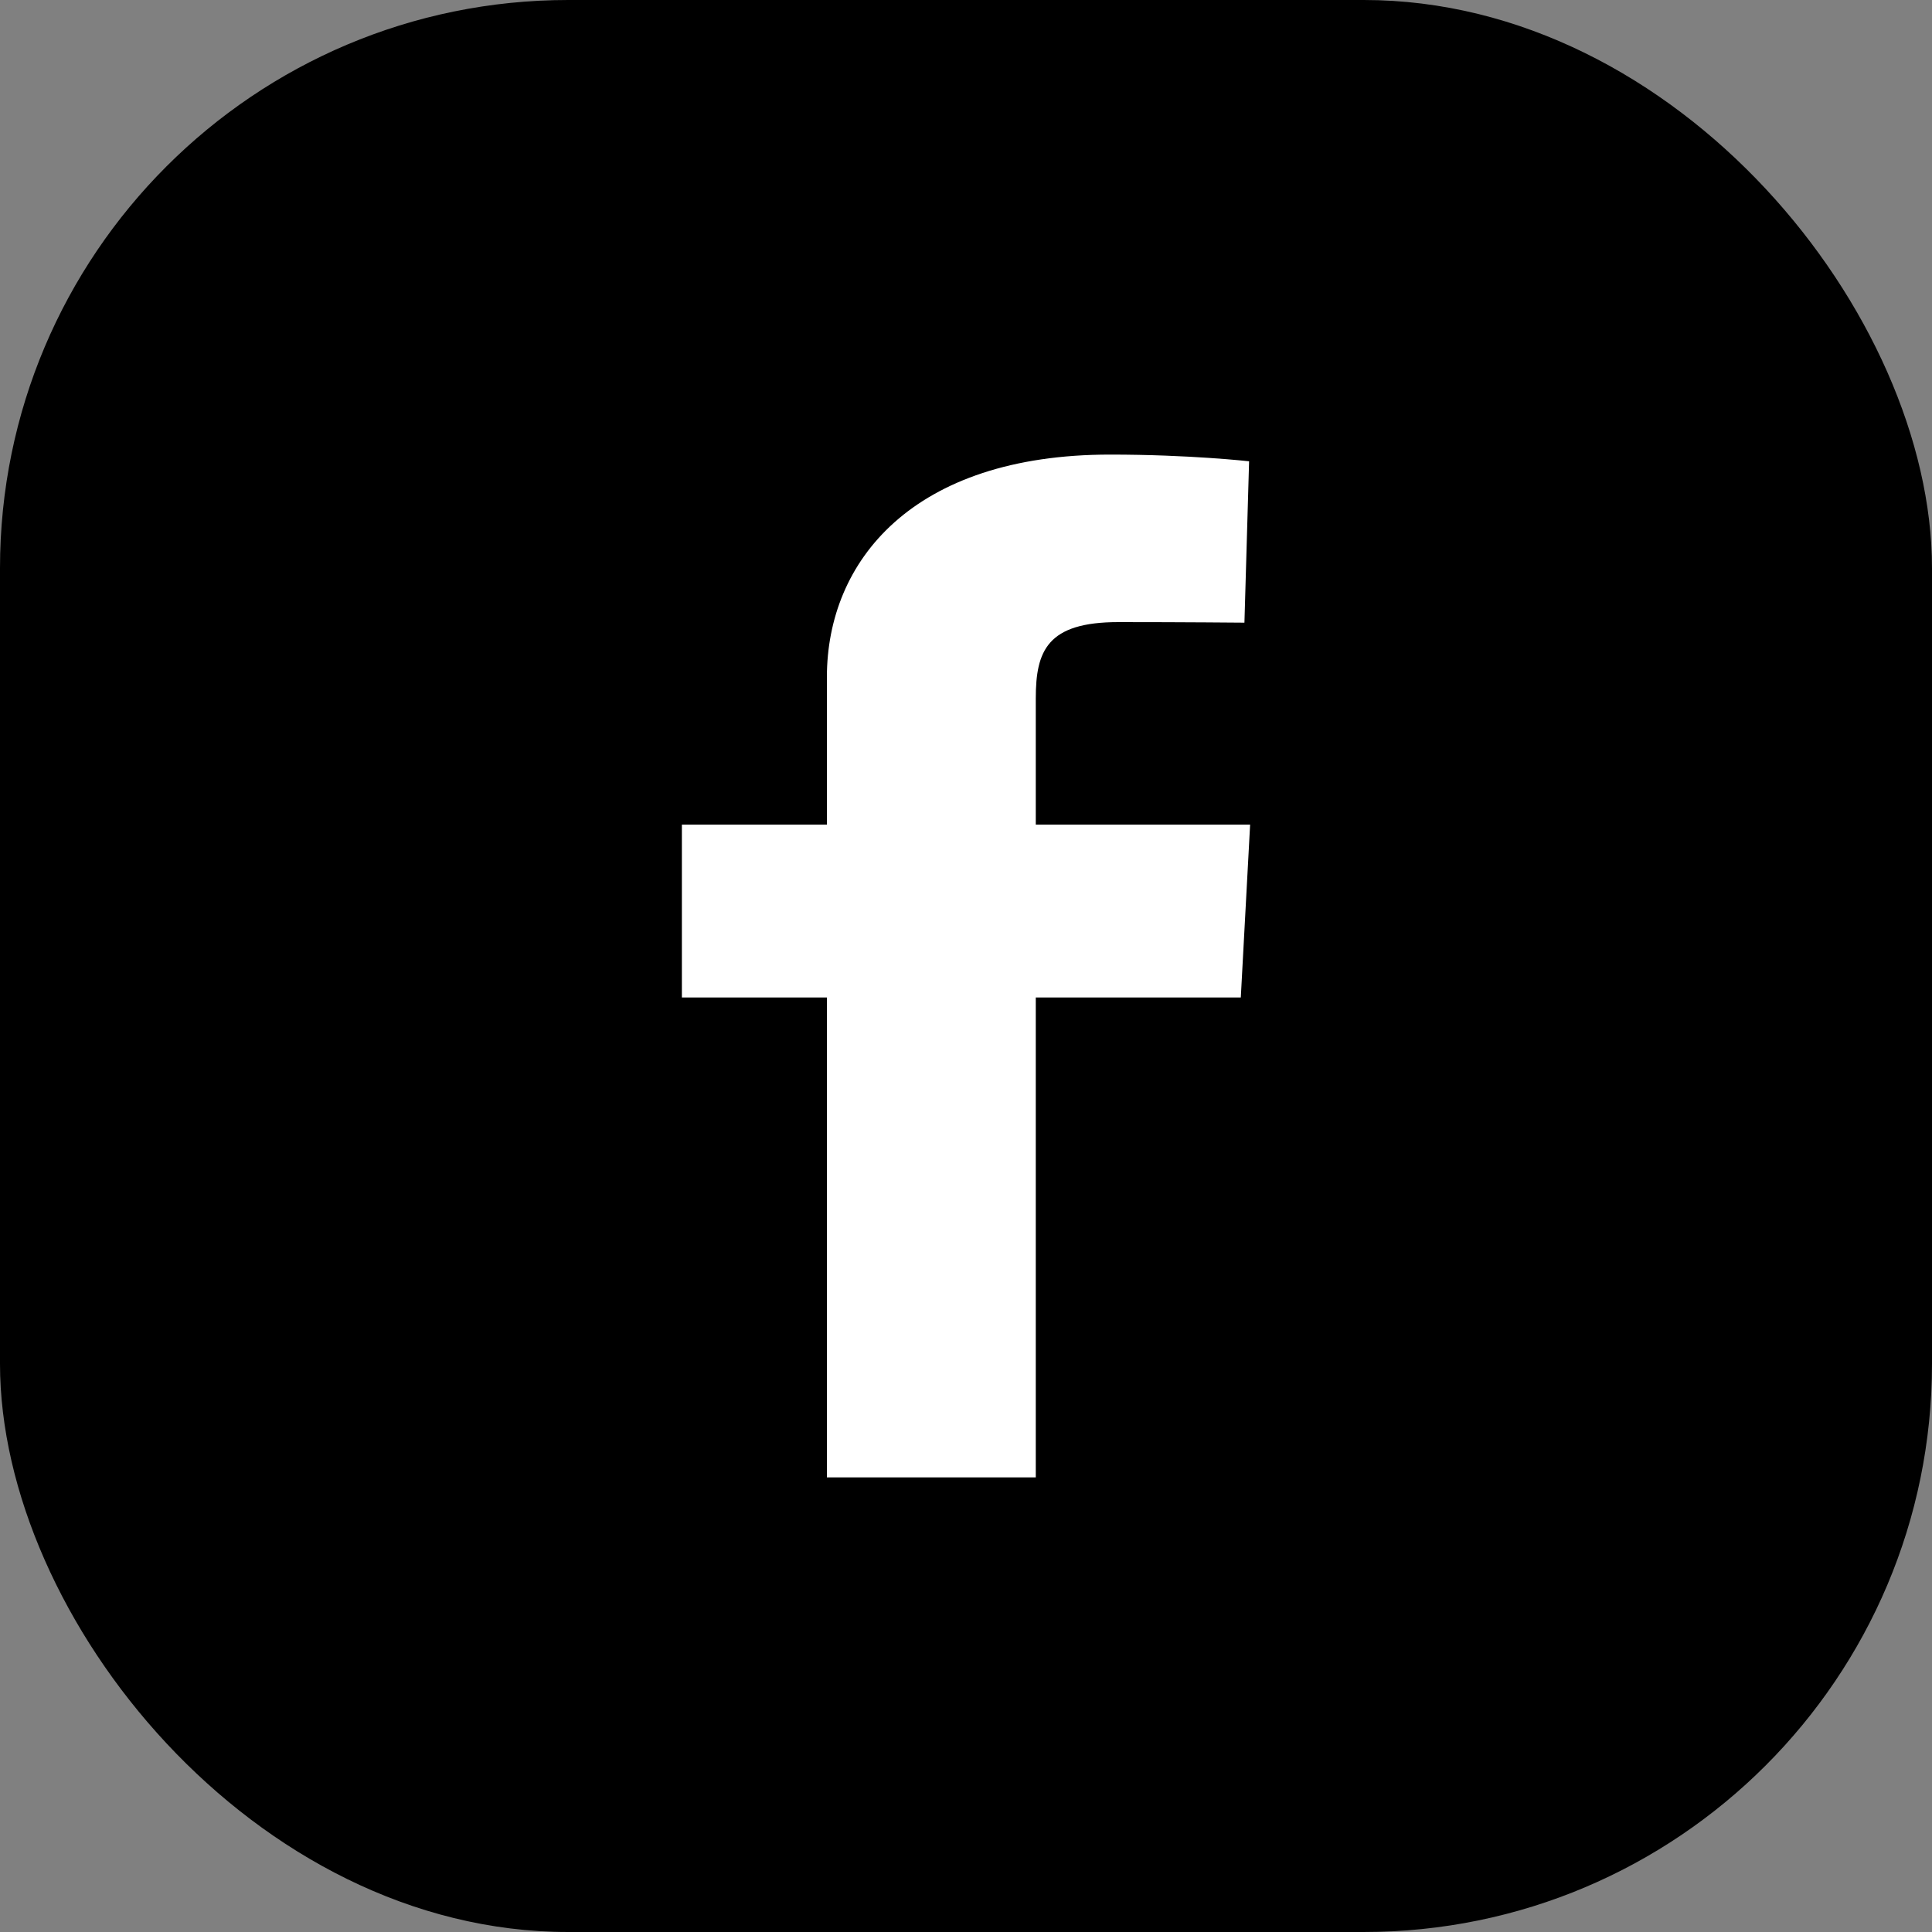
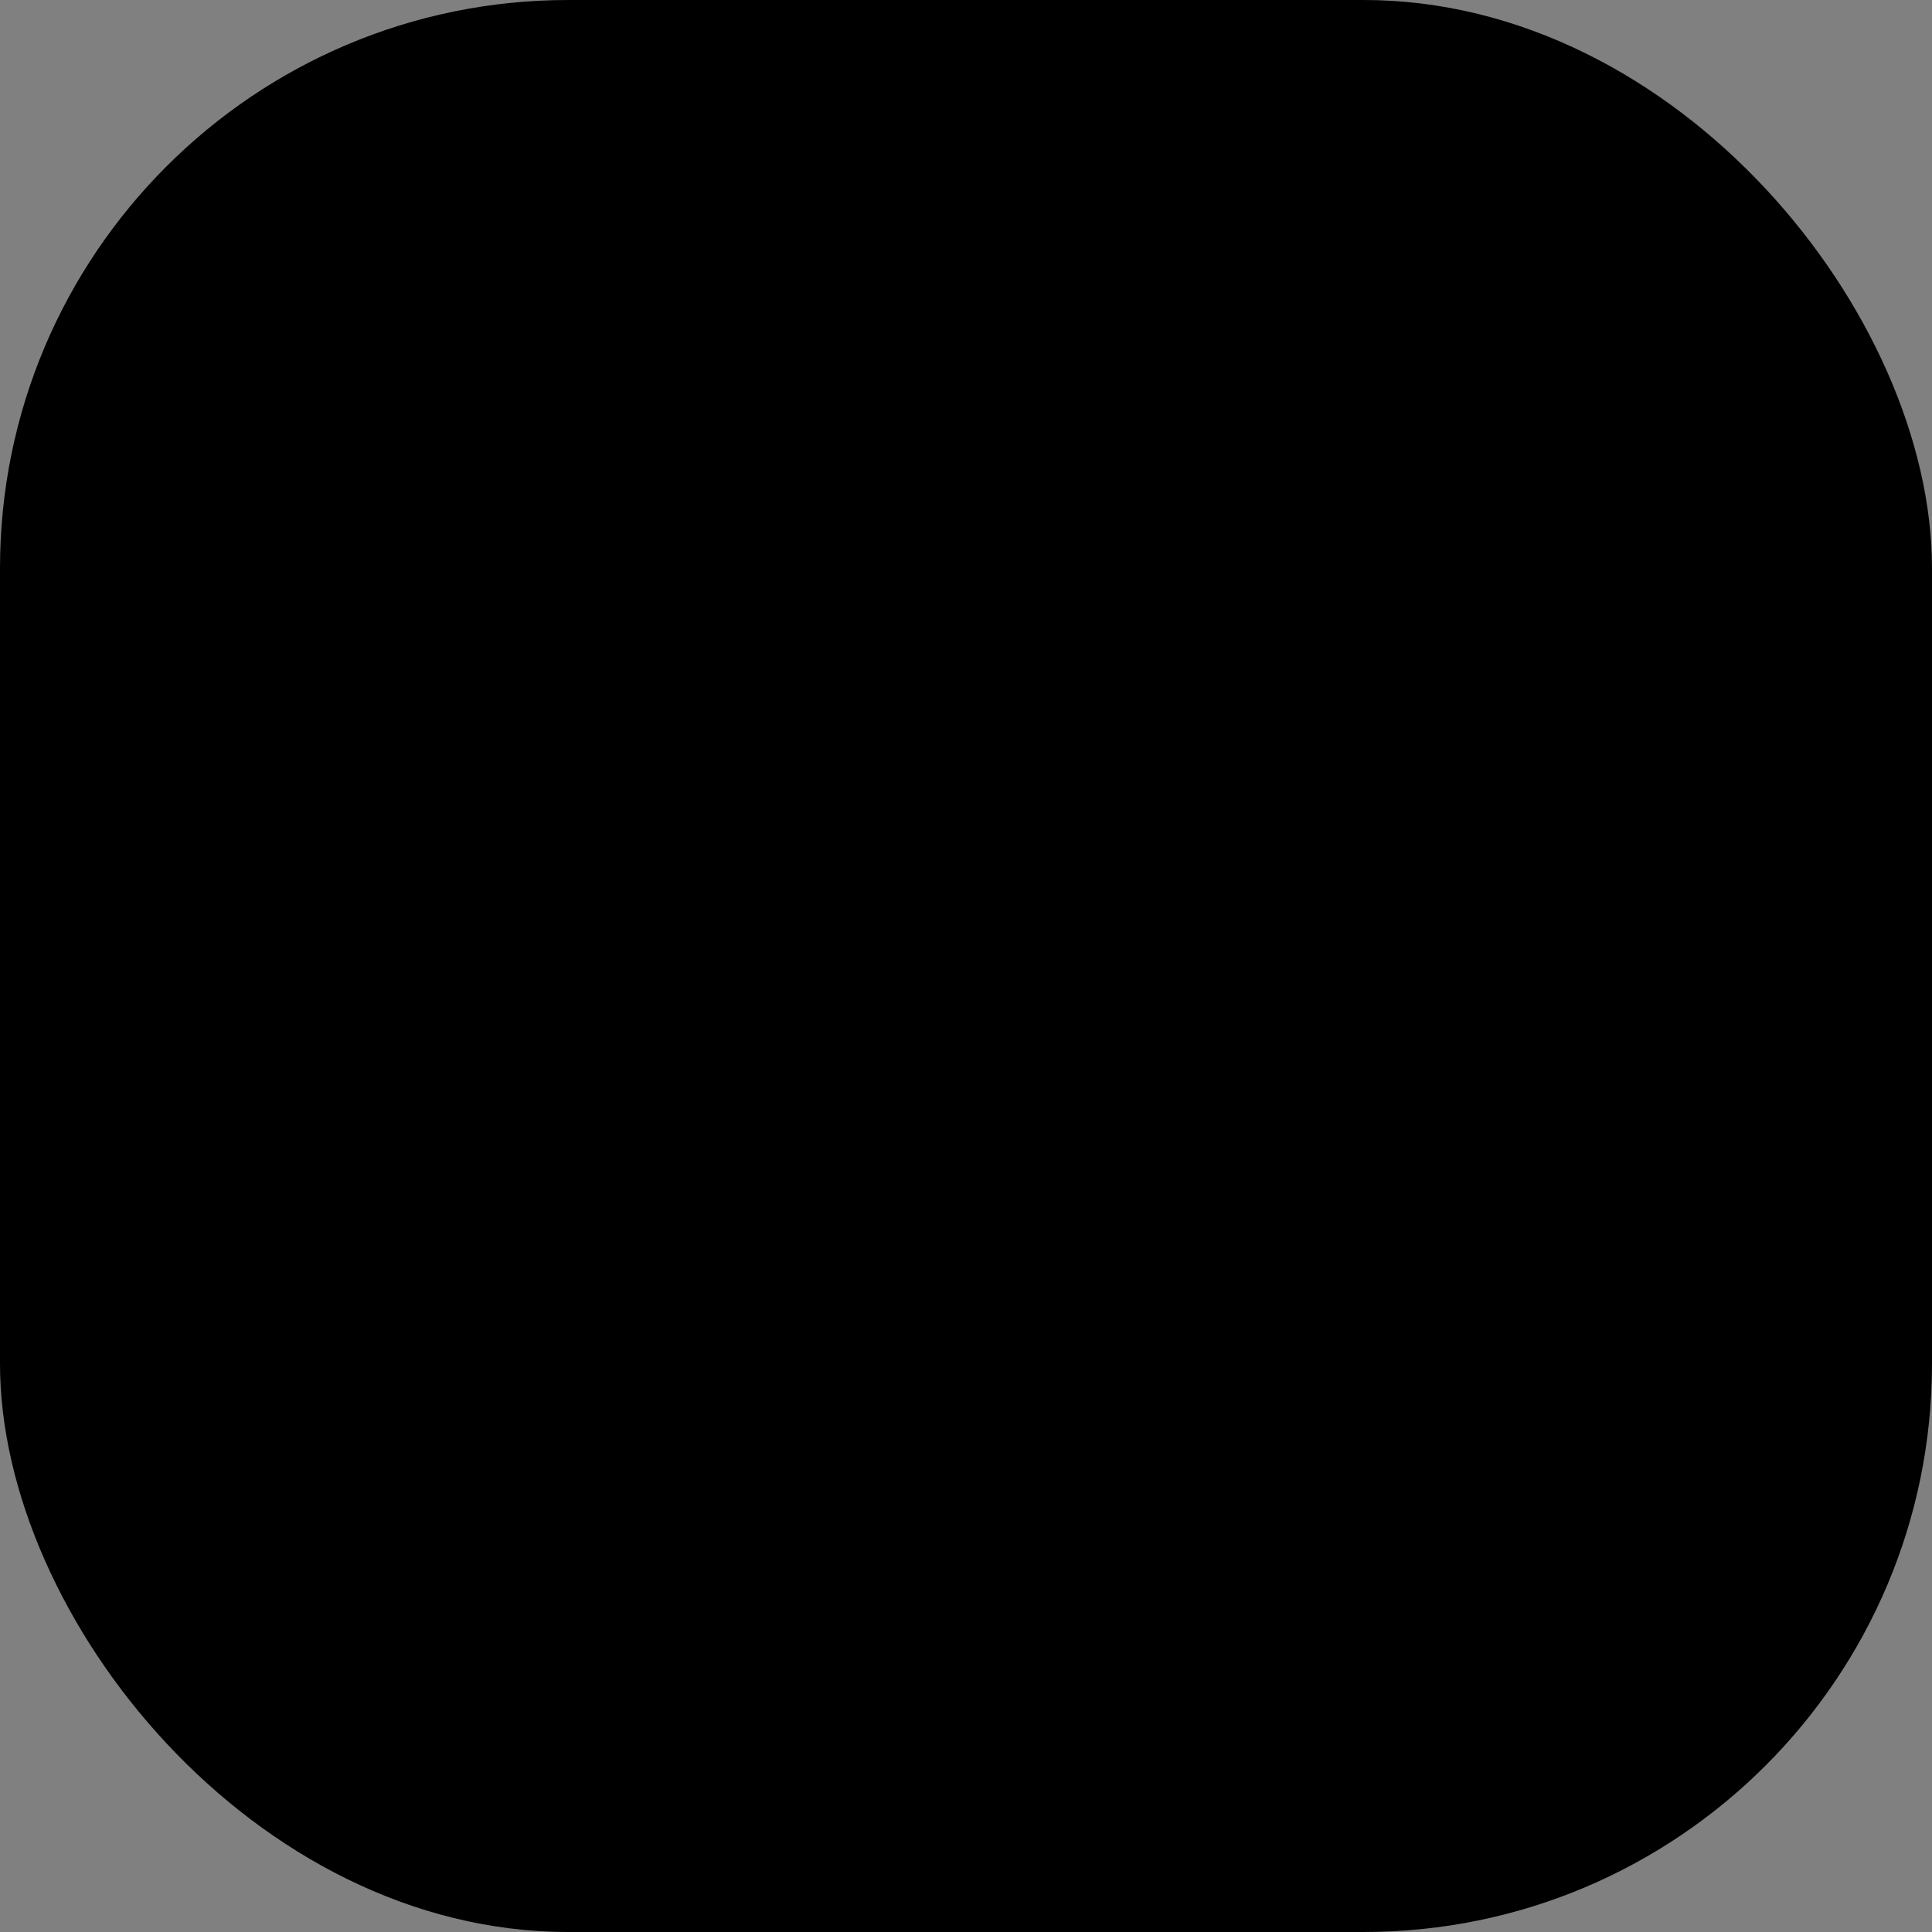
<svg xmlns="http://www.w3.org/2000/svg" width="17" height="17" viewBox="0 0 17 17" fill="none">
  <rect x="0" y="0" width="17" height="17" fill="#808080" stroke="none" />
  <rect width="17" height="17" rx="5" fill="#000" />
  <g clip-path="url(#clip0_302_1337)">
-     <path d="M7.276 13V8.777H6V7.256H7.276V5.958C7.276 4.937 8.03 4 9.768 4C10.471 4 10.991 4.059 10.991 4.059L10.95 5.479C10.95 5.479 10.42 5.474 9.841 5.474C9.214 5.474 9.114 5.727 9.114 6.146V7.256H11L10.918 8.777H9.114V13H7.276Z" fill="white" />
-   </g>
+     </g>
  <defs>
    <clipPath id="clip0_302_1337">
      <rect width="5" height="9" fill="white" transform="translate(6 4)" />
    </clipPath>
  </defs>
</svg>